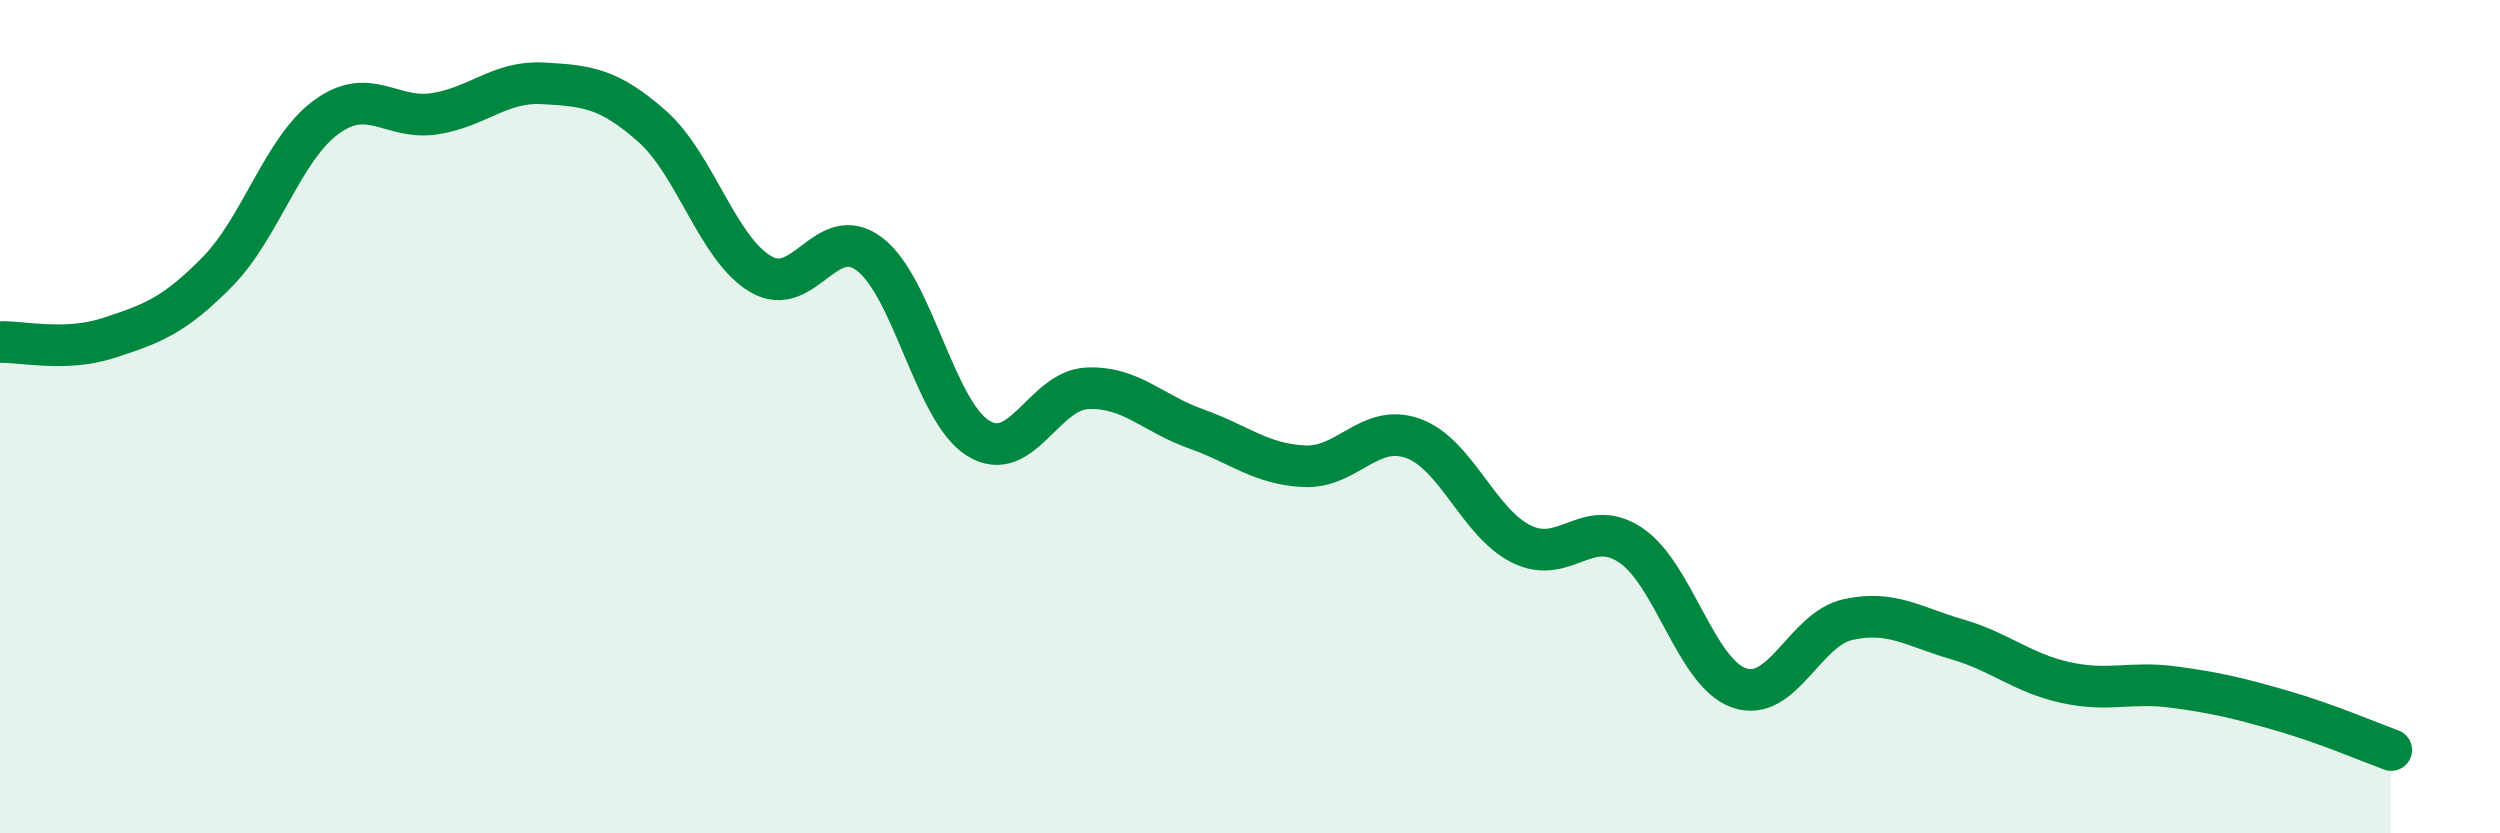
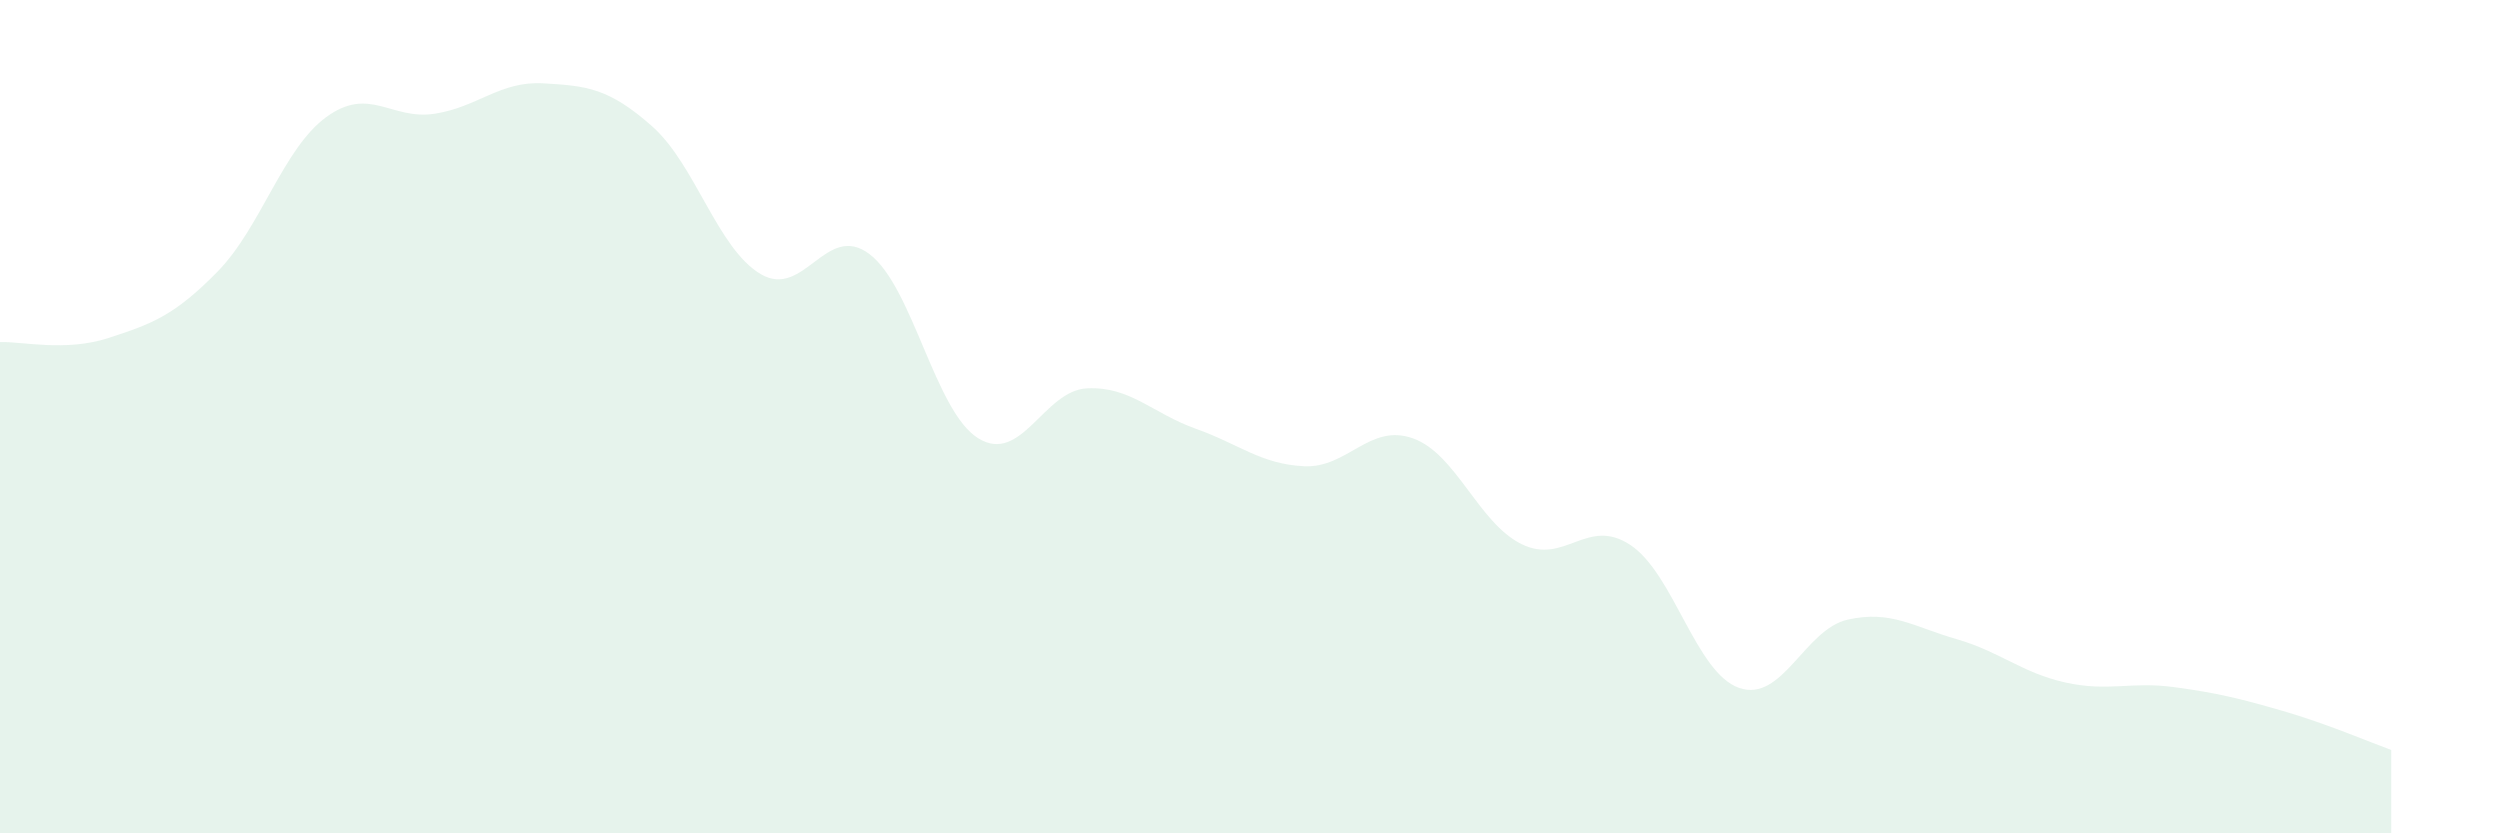
<svg xmlns="http://www.w3.org/2000/svg" width="60" height="20" viewBox="0 0 60 20">
  <path d="M 0,8.21 C 0.52,8.19 1.57,8.45 2.61,8.11 C 3.65,7.77 4.18,7.58 5.22,6.52 C 6.26,5.46 6.79,3.57 7.83,2.81 C 8.87,2.05 9.39,2.89 10.43,2.73 C 11.47,2.57 12,1.94 13.04,2 C 14.08,2.06 14.61,2.11 15.65,3.03 C 16.69,3.95 17.22,5.97 18.26,6.58 C 19.3,7.19 19.83,5.31 20.87,6.1 C 21.91,6.89 22.44,9.88 23.48,10.52 C 24.52,11.16 25.05,9.37 26.09,9.32 C 27.13,9.27 27.66,9.92 28.7,10.29 C 29.74,10.66 30.26,11.14 31.3,11.19 C 32.34,11.24 32.87,10.15 33.91,10.52 C 34.95,10.89 35.48,12.55 36.52,13.06 C 37.56,13.57 38.09,12.39 39.13,13.08 C 40.17,13.77 40.7,16.15 41.74,16.51 C 42.78,16.87 43.31,15.1 44.35,14.87 C 45.39,14.64 45.92,15.04 46.96,15.34 C 48,15.64 48.53,16.15 49.57,16.38 C 50.61,16.61 51.13,16.35 52.17,16.49 C 53.21,16.63 53.74,16.76 54.78,17.06 C 55.82,17.36 56.87,17.81 57.39,18L57.39 20L0 20Z" fill="#008740" opacity="0.1" stroke-linecap="round" stroke-linejoin="round" />
-   <path d="M 0,8.21 C 0.52,8.19 1.57,8.45 2.61,8.11 C 3.65,7.77 4.18,7.58 5.22,6.52 C 6.26,5.46 6.79,3.57 7.83,2.81 C 8.87,2.05 9.39,2.89 10.43,2.73 C 11.47,2.57 12,1.94 13.04,2 C 14.08,2.06 14.61,2.11 15.65,3.03 C 16.69,3.95 17.22,5.97 18.26,6.58 C 19.3,7.19 19.83,5.31 20.87,6.1 C 21.91,6.89 22.44,9.88 23.48,10.52 C 24.52,11.16 25.05,9.37 26.09,9.32 C 27.13,9.27 27.66,9.92 28.7,10.29 C 29.74,10.66 30.26,11.14 31.3,11.19 C 32.34,11.24 32.87,10.15 33.91,10.52 C 34.95,10.89 35.48,12.55 36.52,13.06 C 37.56,13.57 38.09,12.39 39.13,13.08 C 40.17,13.77 40.7,16.15 41.74,16.51 C 42.78,16.87 43.31,15.1 44.35,14.87 C 45.39,14.64 45.92,15.04 46.96,15.34 C 48,15.64 48.53,16.15 49.57,16.38 C 50.61,16.61 51.13,16.35 52.17,16.49 C 53.21,16.63 53.74,16.76 54.78,17.06 C 55.82,17.36 56.87,17.81 57.39,18" stroke="#008740" stroke-width="1" fill="none" stroke-linecap="round" stroke-linejoin="round" />
</svg>